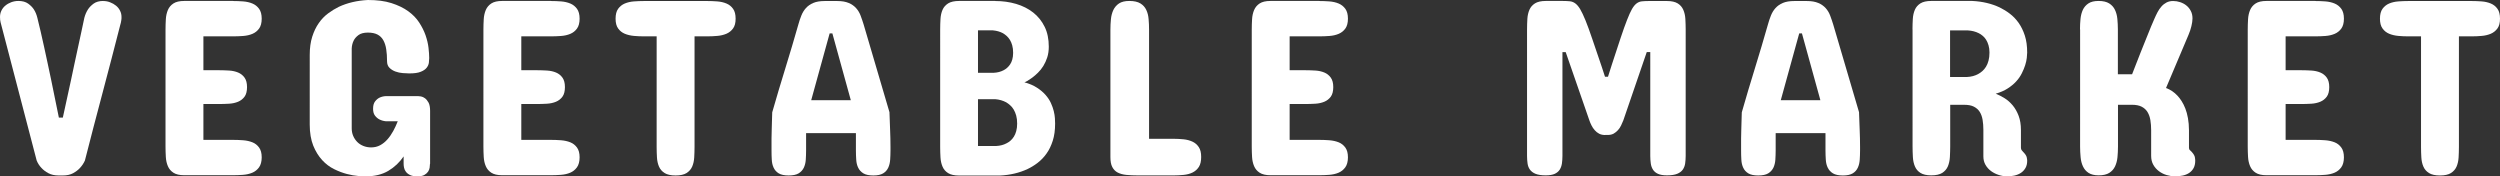
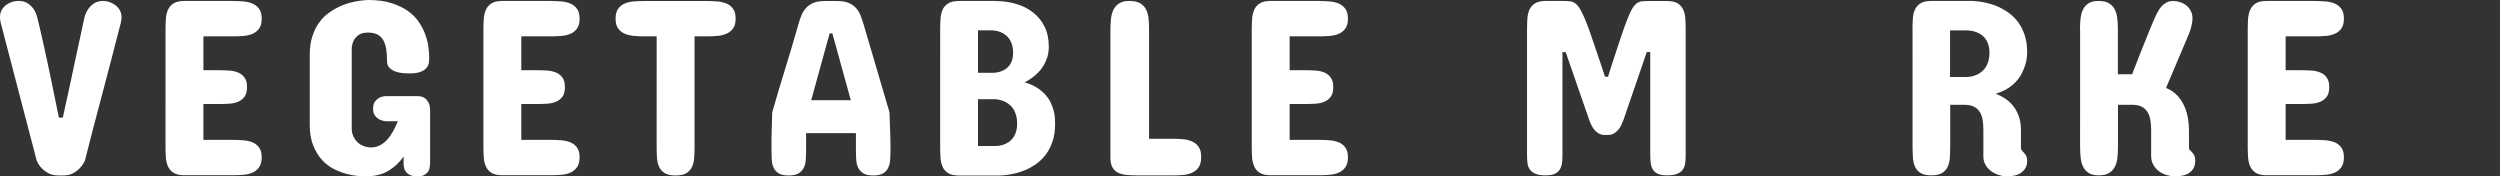
<svg xmlns="http://www.w3.org/2000/svg" id="_イヤー_2" width="391.95" height="27.66" viewBox="0 0 391.95 27.66">
  <rect x="0" y="0" width="391.95" height="27.66" fill="#333333" stroke="none" />
  <defs>
    <style>.cls-1{fill:#fff;}</style>
  </defs>
  <g id="_定デザイン">
    <g>
      <path class="cls-1" d="M16.17,.16c.38,0,.74,.06,1.09,.2,.35,.13,.66,.31,.93,.53,.27,.22,.48,.48,.63,.79,.16,.31,.23,.63,.23,.99,0,.17,0,.33-.03,.48-.02,.15-.04,.28-.07,.4-.04,.14-.07,.27-.1,.37-.89,3.48-1.81,7.02-2.77,10.63-.96,3.61-1.89,7.15-2.77,10.62-.2,.44-.46,.83-.78,1.17-.27,.3-.63,.57-1.06,.81-.44,.24-.98,.36-1.63,.36h-.62c-.65,0-1.2-.12-1.64-.36-.44-.24-.8-.51-1.07-.81-.33-.34-.58-.73-.76-1.17L.2,3.91c-.04-.1-.07-.23-.1-.37-.07-.26-.1-.55-.1-.88,0-.35,.07-.68,.22-.99,.15-.31,.35-.57,.62-.79,.26-.22,.57-.4,.92-.53,.35-.13,.73-.2,1.13-.2,.62,0,1.13,.14,1.51,.41,.38,.27,.69,.58,.91,.92,.25,.39,.43,.83,.55,1.33,.16,.62,.33,1.33,.51,2.12,.18,.79,.36,1.6,.55,2.45,.18,.85,.37,1.71,.56,2.59,.19,.88,.37,1.73,.54,2.55,.4,1.93,.81,3.9,1.21,5.92h.62c.44-2.02,.87-3.99,1.29-5.92,.17-.82,.35-1.67,.54-2.55,.19-.88,.37-1.74,.56-2.59,.18-.85,.36-1.66,.53-2.45,.17-.79,.32-1.49,.45-2.12,.13-.5,.32-.94,.57-1.33,.22-.34,.52-.64,.9-.92,.38-.27,.88-.41,1.5-.41Z" />
      <path class="cls-1" d="M36.54,.16c.52,0,1.05,.02,1.58,.06,.53,.04,1.02,.15,1.45,.33,.43,.18,.78,.46,1.05,.83s.41,.89,.41,1.55-.14,1.18-.41,1.55-.62,.65-1.05,.83c-.43,.18-.91,.29-1.45,.33-.53,.04-1.06,.06-1.58,.06h-4.65v5.31h2.46c.52,0,1.04,.02,1.57,.05,.53,.03,1,.14,1.41,.31s.75,.44,1.01,.8c.26,.36,.39,.86,.39,1.49s-.13,1.15-.39,1.5c-.26,.35-.6,.62-1.01,.79s-.88,.28-1.41,.31c-.53,.03-1.05,.05-1.57,.05h-2.46v5.62h4.65c.52,0,1.05,.02,1.58,.06,.53,.04,1.02,.15,1.45,.32s.78,.45,1.05,.82,.41,.88,.41,1.53-.14,1.2-.42,1.58c-.28,.38-.63,.66-1.06,.84-.43,.18-.91,.29-1.45,.33-.53,.04-1.05,.06-1.56,.06h-7.66c-.73,0-1.29-.13-1.69-.39-.4-.26-.69-.6-.87-1.03-.18-.42-.29-.9-.32-1.44-.03-.53-.05-1.08-.05-1.64V4.65c0-.56,.02-1.11,.05-1.64,.03-.53,.14-1.01,.32-1.44,.18-.42,.47-.77,.87-1.03,.4-.26,.96-.39,1.69-.39h7.66Z" />
      <path class="cls-1" d="M67.41,25.7c0,.17-.02,.36-.05,.59-.03,.22-.12,.43-.25,.63-.14,.2-.34,.37-.6,.52-.26,.14-.61,.21-1.05,.21-.5,0-.89-.07-1.17-.21-.29-.14-.5-.31-.65-.51-.15-.2-.25-.41-.29-.63-.05-.22-.07-.42-.07-.61v-1.17c-.62,.92-1.42,1.68-2.39,2.26-.97,.58-2.17,.87-3.58,.87-.25,0-.63-.02-1.15-.06-.52-.04-1.11-.14-1.76-.31-.65-.17-1.32-.42-2.01-.76-.69-.34-1.32-.81-1.88-1.42s-1.03-1.36-1.4-2.27c-.36-.91-.55-2.01-.55-3.31V8.59c0-1.07,.13-2.01,.39-2.83,.26-.82,.6-1.53,1.03-2.14,.42-.61,.91-1.11,1.46-1.52s1.11-.75,1.68-1.03c1.33-.62,2.84-.98,4.55-1.07,1.45,0,2.68,.16,3.71,.49,1.03,.33,1.9,.75,2.62,1.27,.72,.52,1.29,1.11,1.72,1.77,.43,.66,.76,1.32,1,2,.23,.68,.39,1.33,.46,1.95,.07,.62,.11,1.17,.11,1.62,0,.2-.02,.43-.05,.71-.03,.28-.15,.55-.34,.8s-.5,.47-.93,.64c-.42,.18-1.03,.26-1.81,.26-.27,0-.61-.02-1.01-.05-.4-.03-.78-.11-1.14-.24-.36-.13-.68-.32-.94-.58-.26-.25-.39-.6-.39-1.04,0-.7-.04-1.33-.13-1.88-.08-.55-.24-1.03-.46-1.42-.22-.39-.53-.69-.92-.89-.39-.2-.89-.3-1.5-.3s-1.13,.13-1.47,.39c-.35,.26-.6,.55-.75,.86-.18,.36-.29,.78-.31,1.25v12.5c0,.42,.07,.81,.22,1.17,.15,.36,.36,.68,.63,.96s.6,.49,.97,.64,.78,.23,1.22,.23c.52,0,.99-.11,1.42-.34,.42-.23,.8-.53,1.14-.92,.34-.38,.64-.82,.91-1.31,.27-.49,.5-1,.71-1.53h-1.88c-.38-.04-.71-.14-1-.29-.26-.13-.49-.33-.69-.59-.2-.26-.3-.62-.3-1.07,0-.5,.1-.88,.3-1.14,.2-.27,.43-.47,.69-.6,.29-.14,.62-.23,1-.25h5.08c.09,0,.24,.02,.44,.05,.2,.03,.41,.13,.62,.28s.4,.39,.57,.69c.16,.31,.24,.73,.24,1.28v8.32Z" />
      <path class="cls-1" d="M86.38,.16c.52,0,1.05,.02,1.58,.06,.53,.04,1.02,.15,1.45,.33,.43,.18,.78,.46,1.05,.83s.41,.89,.41,1.55-.14,1.18-.41,1.55-.62,.65-1.05,.83c-.43,.18-.91,.29-1.45,.33-.53,.04-1.06,.06-1.58,.06h-4.65v5.31h2.46c.52,0,1.04,.02,1.57,.05,.53,.03,1,.14,1.41,.31s.75,.44,1.01,.8c.26,.36,.39,.86,.39,1.49s-.13,1.15-.39,1.5c-.26,.35-.6,.62-1.01,.79s-.88,.28-1.41,.31c-.53,.03-1.05,.05-1.57,.05h-2.46v5.62h4.65c.52,0,1.05,.02,1.58,.06,.53,.04,1.02,.15,1.45,.32s.78,.45,1.05,.82,.41,.88,.41,1.53-.14,1.2-.42,1.58c-.28,.38-.63,.66-1.06,.84-.43,.18-.91,.29-1.45,.33-.53,.04-1.05,.06-1.56,.06h-7.66c-.73,0-1.29-.13-1.69-.39-.4-.26-.69-.6-.87-1.03-.18-.42-.29-.9-.32-1.44-.03-.53-.05-1.08-.05-1.64V4.65c0-.56,.02-1.11,.05-1.64,.03-.53,.14-1.01,.32-1.44,.18-.42,.47-.77,.87-1.03,.4-.26,.96-.39,1.69-.39h7.66Z" />
      <path class="cls-1" d="M110.88,.16c.52,0,1.04,.02,1.57,.06s1.01,.15,1.44,.33c.43,.18,.78,.46,1.04,.83,.27,.37,.4,.89,.4,1.55s-.13,1.16-.4,1.53c-.27,.37-.62,.65-1.04,.83-.43,.18-.91,.3-1.44,.34-.53,.05-1.05,.07-1.57,.07h-1.99V23.05c0,.56-.02,1.11-.05,1.64-.03,.53-.14,1.01-.32,1.43-.18,.42-.48,.75-.88,1.01-.4,.25-.98,.38-1.72,.38s-1.32-.13-1.72-.38c-.4-.25-.7-.59-.88-1.01-.18-.42-.29-.89-.32-1.43-.03-.53-.05-1.08-.05-1.64V5.7h-1.99c-.52,0-1.04-.02-1.57-.07-.53-.05-1.01-.16-1.44-.34-.43-.18-.78-.46-1.04-.83-.27-.37-.4-.88-.4-1.53s.13-1.18,.4-1.55c.27-.37,.62-.65,1.04-.83,.43-.18,.91-.29,1.44-.33s1.05-.06,1.57-.06h9.92Z" />
      <path class="cls-1" d="M139.45,17.62c.03,.89,.06,1.79,.1,2.71,.04,.92,.06,1.82,.06,2.68v.59c0,.49-.02,.97-.05,1.44-.03,.46-.13,.88-.3,1.25-.17,.37-.44,.67-.8,.89-.36,.22-.88,.33-1.54,.33s-1.2-.11-1.56-.33c-.36-.22-.63-.51-.81-.88-.18-.36-.28-.78-.31-1.25-.03-.47-.05-.95-.05-1.45v-2.73h-7.81v2.73c0,.49-.02,.98-.05,1.45-.03,.47-.14,.89-.31,1.25-.18,.36-.45,.66-.81,.88-.36,.22-.89,.33-1.56,.33s-1.2-.11-1.56-.33c-.36-.22-.63-.52-.8-.89-.17-.37-.27-.79-.29-1.25-.03-.46-.04-.94-.04-1.44v-.59c0-.4,0-.83,0-1.29,0-.46,.02-.92,.03-1.39,.01-.47,.03-.93,.04-1.4,.01-.46,.03-.9,.04-1.32,.65-2.27,1.33-4.56,2.05-6.88,.72-2.32,1.4-4.63,2.05-6.9,.13-.48,.29-.95,.47-1.4,.18-.45,.42-.84,.72-1.17,.3-.33,.68-.6,1.15-.8,.47-.2,1.07-.3,1.8-.3h1.95c.72,0,1.31,.1,1.79,.3,.48,.2,.86,.47,1.16,.8,.3,.33,.54,.72,.71,1.17s.33,.91,.48,1.4l4.06,13.79Zm-12.27-1.91h6.21l-2.89-10.47h-.43l-2.89,10.47Z" />
      <path class="cls-1" d="M156.03,.16c1.16,0,2.25,.15,3.27,.45,1.02,.3,1.91,.75,2.68,1.35,.76,.6,1.36,1.34,1.8,2.24,.44,.89,.65,1.93,.65,3.12,0,.61-.08,1.17-.24,1.67-.16,.5-.37,.95-.62,1.36-.25,.4-.53,.75-.84,1.05-.31,.3-.6,.56-.89,.77-.29,.21-.54,.38-.76,.51-.22,.12-.38,.2-.47,.22,.78,.22,1.44,.5,1.97,.85,.53,.34,.98,.72,1.34,1.13,.36,.41,.64,.83,.84,1.27,.2,.44,.35,.86,.45,1.27s.16,.79,.18,1.13c.02,.34,.03,.62,.03,.83,0,1.02-.12,1.91-.37,2.69-.25,.77-.57,1.45-.98,2.01-.4,.57-.87,1.05-1.39,1.45-.52,.4-1.05,.72-1.58,.97-1.28,.6-2.71,.94-4.32,1.02h-6.41c-.74,0-1.32-.13-1.72-.38-.4-.25-.7-.59-.88-1.02-.18-.42-.29-.9-.32-1.44-.03-.53-.05-1.09-.05-1.66V4.61c0-.56,.02-1.11,.05-1.64,.03-.53,.14-1.01,.32-1.43,.18-.42,.48-.75,.88-1.01,.4-.25,.98-.38,1.72-.38h5.66Zm-2.7,4.61v6.64h2.5c.56-.03,1.06-.16,1.5-.39,.18-.09,.36-.21,.55-.37,.18-.16,.34-.34,.49-.56,.14-.21,.26-.47,.34-.77,.08-.3,.13-.64,.13-1.04,0-.44-.05-.83-.14-1.16-.09-.33-.21-.62-.36-.86-.15-.24-.32-.45-.51-.62-.19-.17-.38-.31-.58-.43-.47-.25-1-.4-1.58-.45h-2.34Zm0,10.78v7.34h2.85c.61-.03,1.16-.17,1.64-.43,.21-.1,.41-.24,.61-.41,.2-.17,.37-.38,.53-.63s.28-.55,.37-.88c.09-.33,.14-.72,.14-1.16,0-.48-.05-.9-.15-1.26-.1-.36-.23-.67-.39-.94-.16-.27-.35-.5-.56-.68-.21-.19-.42-.34-.62-.46-.51-.27-1.08-.44-1.72-.49h-2.7Z" />
      <path class="cls-1" d="M174.09,4.65c0-.56,.03-1.11,.08-1.64,.05-.53,.18-1.01,.38-1.44,.2-.42,.5-.77,.89-1.03,.39-.26,.93-.39,1.62-.39,.74,0,1.32,.13,1.74,.39,.42,.26,.72,.6,.92,1.03,.2,.42,.32,.9,.36,1.44,.05,.53,.07,1.08,.07,1.64V21.76h3.83c.53,0,1.06,.03,1.58,.08,.52,.05,.99,.18,1.4,.37s.74,.48,.99,.86c.25,.38,.37,.89,.37,1.54s-.12,1.19-.37,1.57c-.25,.38-.58,.67-.99,.87s-.88,.32-1.4,.37c-.52,.05-1.05,.08-1.58,.08h-5.55c-.69,0-1.3-.03-1.84-.08-.53-.05-.99-.18-1.36-.37s-.65-.49-.85-.87c-.2-.38-.29-.91-.29-1.57V4.65Z" />
      <path class="cls-1" d="M206.84,.16c.52,0,1.05,.02,1.58,.06,.53,.04,1.02,.15,1.45,.33,.43,.18,.78,.46,1.05,.83s.41,.89,.41,1.55-.14,1.18-.41,1.55-.62,.65-1.05,.83c-.43,.18-.91,.29-1.45,.33-.53,.04-1.06,.06-1.58,.06h-4.65v5.31h2.46c.52,0,1.04,.02,1.57,.05,.53,.03,1,.14,1.41,.31s.75,.44,1.01,.8c.26,.36,.39,.86,.39,1.49s-.13,1.15-.39,1.5c-.26,.35-.6,.62-1.01,.79s-.88,.28-1.41,.31c-.53,.03-1.05,.05-1.57,.05h-2.46v5.62h4.65c.52,0,1.05,.02,1.58,.06,.53,.04,1.02,.15,1.45,.32s.78,.45,1.05,.82,.41,.88,.41,1.53-.14,1.2-.42,1.58c-.28,.38-.63,.66-1.06,.84-.43,.18-.91,.29-1.45,.33-.53,.04-1.05,.06-1.56,.06h-7.66c-.73,0-1.29-.13-1.69-.39-.4-.26-.69-.6-.87-1.03-.18-.42-.29-.9-.32-1.44-.03-.53-.05-1.08-.05-1.64V4.65c0-.56,.02-1.11,.05-1.64,.03-.53,.14-1.01,.32-1.44,.18-.42,.47-.77,.87-1.03,.4-.26,.96-.39,1.69-.39h7.66Z" />
      <path class="cls-1" d="M251.68,21.17c-.38,0-.7-.07-.97-.21-.27-.14-.5-.33-.69-.55-.2-.22-.36-.47-.5-.74s-.25-.54-.34-.8l-3.71-10.7h-.51V24.45c0,.42-.03,.81-.08,1.17-.05,.36-.17,.69-.34,.97-.18,.28-.44,.5-.78,.66-.35,.16-.82,.24-1.42,.24-.68,0-1.21-.08-1.6-.24-.39-.16-.68-.38-.88-.66-.2-.28-.32-.6-.37-.97-.05-.36-.08-.76-.08-1.17V4.61c0-.56,.02-1.11,.05-1.64,.03-.53,.14-1.01,.32-1.43,.18-.42,.47-.75,.87-1.01,.4-.25,.96-.38,1.69-.38h2.66c.44,0,.82,.02,1.12,.05,.31,.03,.59,.14,.85,.33,.26,.19,.52,.49,.77,.91,.25,.42,.53,1.01,.84,1.77,.31,.76,.66,1.73,1.06,2.91,.4,1.18,.9,2.63,1.48,4.35l.51,1.56h.47l.62-1.95c.53-1.64,.99-3.03,1.37-4.16,.38-1.13,.71-2.07,1-2.8,.29-.74,.54-1.3,.77-1.7,.23-.4,.47-.69,.72-.88,.25-.19,.53-.3,.83-.33,.3-.03,.66-.05,1.09-.05h2.85c.73,0,1.29,.13,1.69,.38,.4,.25,.69,.59,.87,1.01,.18,.42,.29,.89,.32,1.43,.03,.53,.05,1.08,.05,1.64V24.45c0,.42-.03,.81-.08,1.17-.05,.36-.18,.69-.37,.97-.2,.28-.49,.5-.88,.66-.39,.16-.92,.24-1.6,.24-.6,0-1.07-.08-1.42-.24-.35-.16-.61-.38-.78-.66-.18-.28-.29-.6-.34-.97-.05-.36-.08-.76-.08-1.17V8.16h-.55l-3.67,10.7c-.1,.26-.22,.53-.35,.8-.13,.27-.29,.52-.49,.74-.2,.22-.42,.4-.68,.55-.26,.14-.57,.21-.94,.21h-.39Z" />
-       <path class="cls-1" d="M291.46,17.62c.03,.89,.06,1.79,.1,2.71,.04,.92,.06,1.82,.06,2.68v.59c0,.49-.02,.97-.05,1.44-.03,.46-.13,.88-.3,1.25-.17,.37-.44,.67-.8,.89-.36,.22-.88,.33-1.54,.33s-1.2-.11-1.56-.33c-.36-.22-.63-.51-.81-.88-.18-.36-.28-.78-.31-1.25-.03-.47-.05-.95-.05-1.45v-2.73h-7.81v2.73c0,.49-.02,.98-.05,1.45-.03,.47-.14,.89-.31,1.25-.18,.36-.45,.66-.81,.88-.36,.22-.89,.33-1.56,.33s-1.2-.11-1.56-.33c-.36-.22-.63-.52-.8-.89-.17-.37-.27-.79-.29-1.25-.03-.46-.04-.94-.04-1.44v-.59c0-.4,0-.83,0-1.29,0-.46,.02-.92,.03-1.39,.01-.47,.03-.93,.04-1.4,.01-.46,.03-.9,.04-1.32,.65-2.27,1.33-4.56,2.05-6.88,.72-2.32,1.4-4.63,2.05-6.9,.13-.48,.29-.95,.47-1.4,.18-.45,.42-.84,.72-1.17,.3-.33,.68-.6,1.15-.8,.47-.2,1.07-.3,1.8-.3h1.95c.72,0,1.31,.1,1.79,.3,.48,.2,.86,.47,1.16,.8,.3,.33,.54,.72,.71,1.17s.33,.91,.48,1.4l4.06,13.79Zm-12.27-1.91h6.21l-2.89-10.47h-.43l-2.89,10.47Z" />
      <path class="cls-1" d="M299.84,4.61c0-.56,.02-1.11,.05-1.64,.03-.53,.14-1.01,.32-1.43,.18-.42,.47-.75,.87-1.01,.4-.25,.96-.38,1.69-.38h6.45c1.6,.08,3.03,.42,4.3,1.02,.53,.26,1.06,.58,1.57,.97,.51,.38,.97,.86,1.38,1.43,.4,.57,.73,1.23,.98,2,.25,.77,.37,1.66,.37,2.68,0,.21-.02,.48-.06,.83-.04,.34-.12,.72-.25,1.13-.13,.41-.31,.84-.53,1.28-.22,.44-.51,.87-.88,1.27-.36,.4-.81,.77-1.34,1.11-.53,.34-1.15,.61-1.87,.82,.46,.18,.92,.42,1.39,.71s.89,.67,1.27,1.12c.38,.46,.69,1,.93,1.64,.24,.64,.36,1.38,.36,2.23v2.77c0,.16,.04,.29,.12,.39,.08,.1,.16,.2,.23,.27,.31,.31,.49,.58,.55,.81,.05,.23,.08,.41,.08,.56,0,.46-.09,.84-.27,1.15-.18,.31-.42,.57-.71,.76s-.62,.33-1,.42c-.37,.08-.75,.13-1.14,.13-.43,0-.87-.07-1.31-.21-.44-.14-.85-.34-1.21-.6-.36-.26-.66-.59-.89-.98-.23-.39-.34-.84-.34-1.35v-4.14c0-.57-.04-1.1-.12-1.58-.08-.48-.23-.9-.45-1.25-.22-.35-.53-.62-.92-.82s-.9-.29-1.52-.29h-2.19v6.52c0,.57-.02,1.13-.05,1.68-.03,.55-.14,1.03-.32,1.46-.18,.42-.48,.76-.88,1.02-.4,.25-.98,.38-1.72,.38s-1.29-.13-1.69-.38c-.4-.25-.69-.59-.87-1.02-.18-.42-.29-.91-.32-1.46-.03-.55-.05-1.11-.05-1.68V4.61Zm8.55,7.46c.65-.03,1.24-.18,1.76-.47,.22-.12,.44-.27,.64-.45,.21-.18,.4-.41,.57-.68,.17-.27,.3-.59,.4-.96,.1-.36,.15-.79,.15-1.27,0-.43-.05-.81-.15-1.14s-.22-.62-.38-.87c-.16-.25-.34-.46-.54-.62-.2-.17-.41-.31-.62-.41-.5-.25-1.05-.39-1.68-.43h-2.81v7.3h2.66Z" />
      <path class="cls-1" d="M326.1,4.61c0-.56,.03-1.11,.08-1.64,.05-.53,.18-1.01,.37-1.43,.2-.42,.49-.75,.88-1.01s.92-.38,1.6-.38,1.24,.13,1.64,.38c.4,.25,.71,.59,.91,1.01,.2,.42,.33,.89,.38,1.43,.05,.53,.08,1.08,.08,1.64v7.03h2.23c.43-1.12,.86-2.22,1.29-3.3,.18-.46,.37-.93,.57-1.42s.39-.97,.58-1.44c.19-.47,.37-.92,.55-1.36,.18-.44,.34-.82,.5-1.16,.16-.36,.32-.72,.5-1.05,.18-.34,.38-.64,.62-.9,.23-.26,.5-.47,.79-.62s.63-.23,1.03-.23,.75,.06,1.11,.18c.36,.12,.69,.29,.98,.53,.29,.23,.52,.52,.69,.86,.18,.34,.26,.73,.26,1.17,0,.34-.06,.74-.17,1.2-.11,.46-.26,.92-.46,1.38l-3.52,8.32c.68,.25,1.28,.65,1.8,1.21,.22,.23,.44,.52,.65,.85s.41,.72,.58,1.16c.17,.44,.31,.95,.41,1.51,.1,.57,.16,1.2,.16,1.9v2.77c0,.14,.05,.26,.16,.35,.1,.09,.21,.2,.31,.31,.26,.3,.41,.56,.45,.78,.04,.22,.06,.4,.06,.55,0,.47-.09,.86-.26,1.17s-.41,.57-.7,.76-.63,.33-1.02,.41c-.38,.08-.78,.12-1.18,.12-.43,0-.87-.07-1.31-.2-.44-.13-.85-.33-1.21-.6-.36-.27-.66-.6-.89-1.01-.23-.4-.34-.87-.34-1.41v-4.02c0-.56-.04-1.08-.12-1.57s-.23-.91-.45-1.27c-.22-.36-.53-.64-.92-.84-.39-.2-.9-.3-1.52-.3h-2.19v6.56c0,.57-.03,1.13-.08,1.66-.05,.53-.18,1.01-.38,1.44-.2,.42-.5,.76-.91,1.02-.4,.25-.95,.38-1.64,.38s-1.21-.13-1.6-.38-.68-.59-.88-1.02c-.2-.42-.32-.9-.37-1.44-.05-.53-.08-1.09-.08-1.66V4.61Z" />
      <path class="cls-1" d="M362.99,.16c.52,0,1.05,.02,1.58,.06,.53,.04,1.02,.15,1.45,.33,.43,.18,.78,.46,1.05,.83s.41,.89,.41,1.55-.14,1.18-.41,1.55-.62,.65-1.05,.83c-.43,.18-.91,.29-1.45,.33-.53,.04-1.06,.06-1.58,.06h-4.65v5.31h2.46c.52,0,1.04,.02,1.57,.05,.53,.03,1,.14,1.41,.31s.75,.44,1.01,.8c.26,.36,.39,.86,.39,1.49s-.13,1.15-.39,1.5c-.26,.35-.6,.62-1.01,.79s-.88,.28-1.41,.31c-.53,.03-1.05,.05-1.57,.05h-2.46v5.62h4.65c.52,0,1.05,.02,1.58,.06,.53,.04,1.02,.15,1.45,.32s.78,.45,1.05,.82,.41,.88,.41,1.53-.14,1.2-.42,1.58c-.28,.38-.63,.66-1.06,.84-.43,.18-.91,.29-1.45,.33-.53,.04-1.05,.06-1.56,.06h-7.66c-.73,0-1.29-.13-1.69-.39-.4-.26-.69-.6-.87-1.03-.18-.42-.29-.9-.32-1.44-.03-.53-.05-1.08-.05-1.64V4.65c0-.56,.02-1.11,.05-1.64,.03-.53,.14-1.01,.32-1.44,.18-.42,.47-.77,.87-1.03,.4-.26,.96-.39,1.69-.39h7.66Z" />
-       <path class="cls-1" d="M387.5,.16c.52,0,1.04,.02,1.57,.06s1.01,.15,1.44,.33c.43,.18,.78,.46,1.04,.83,.27,.37,.4,.89,.4,1.55s-.13,1.16-.4,1.53c-.27,.37-.62,.65-1.04,.83-.43,.18-.91,.3-1.44,.34-.53,.05-1.05,.07-1.57,.07h-1.99V23.05c0,.56-.02,1.11-.05,1.64-.03,.53-.14,1.01-.32,1.43-.18,.42-.48,.75-.88,1.01-.4,.25-.98,.38-1.72,.38s-1.32-.13-1.72-.38c-.4-.25-.7-.59-.88-1.01-.18-.42-.29-.89-.32-1.43-.03-.53-.05-1.08-.05-1.64V5.7h-1.99c-.52,0-1.04-.02-1.57-.07-.53-.05-1.01-.16-1.44-.34-.43-.18-.78-.46-1.04-.83-.27-.37-.4-.88-.4-1.53s.13-1.18,.4-1.55c.27-.37,.62-.65,1.04-.83,.43-.18,.91-.29,1.44-.33s1.05-.06,1.57-.06h9.92Z" />
    </g>
  </g>
</svg>